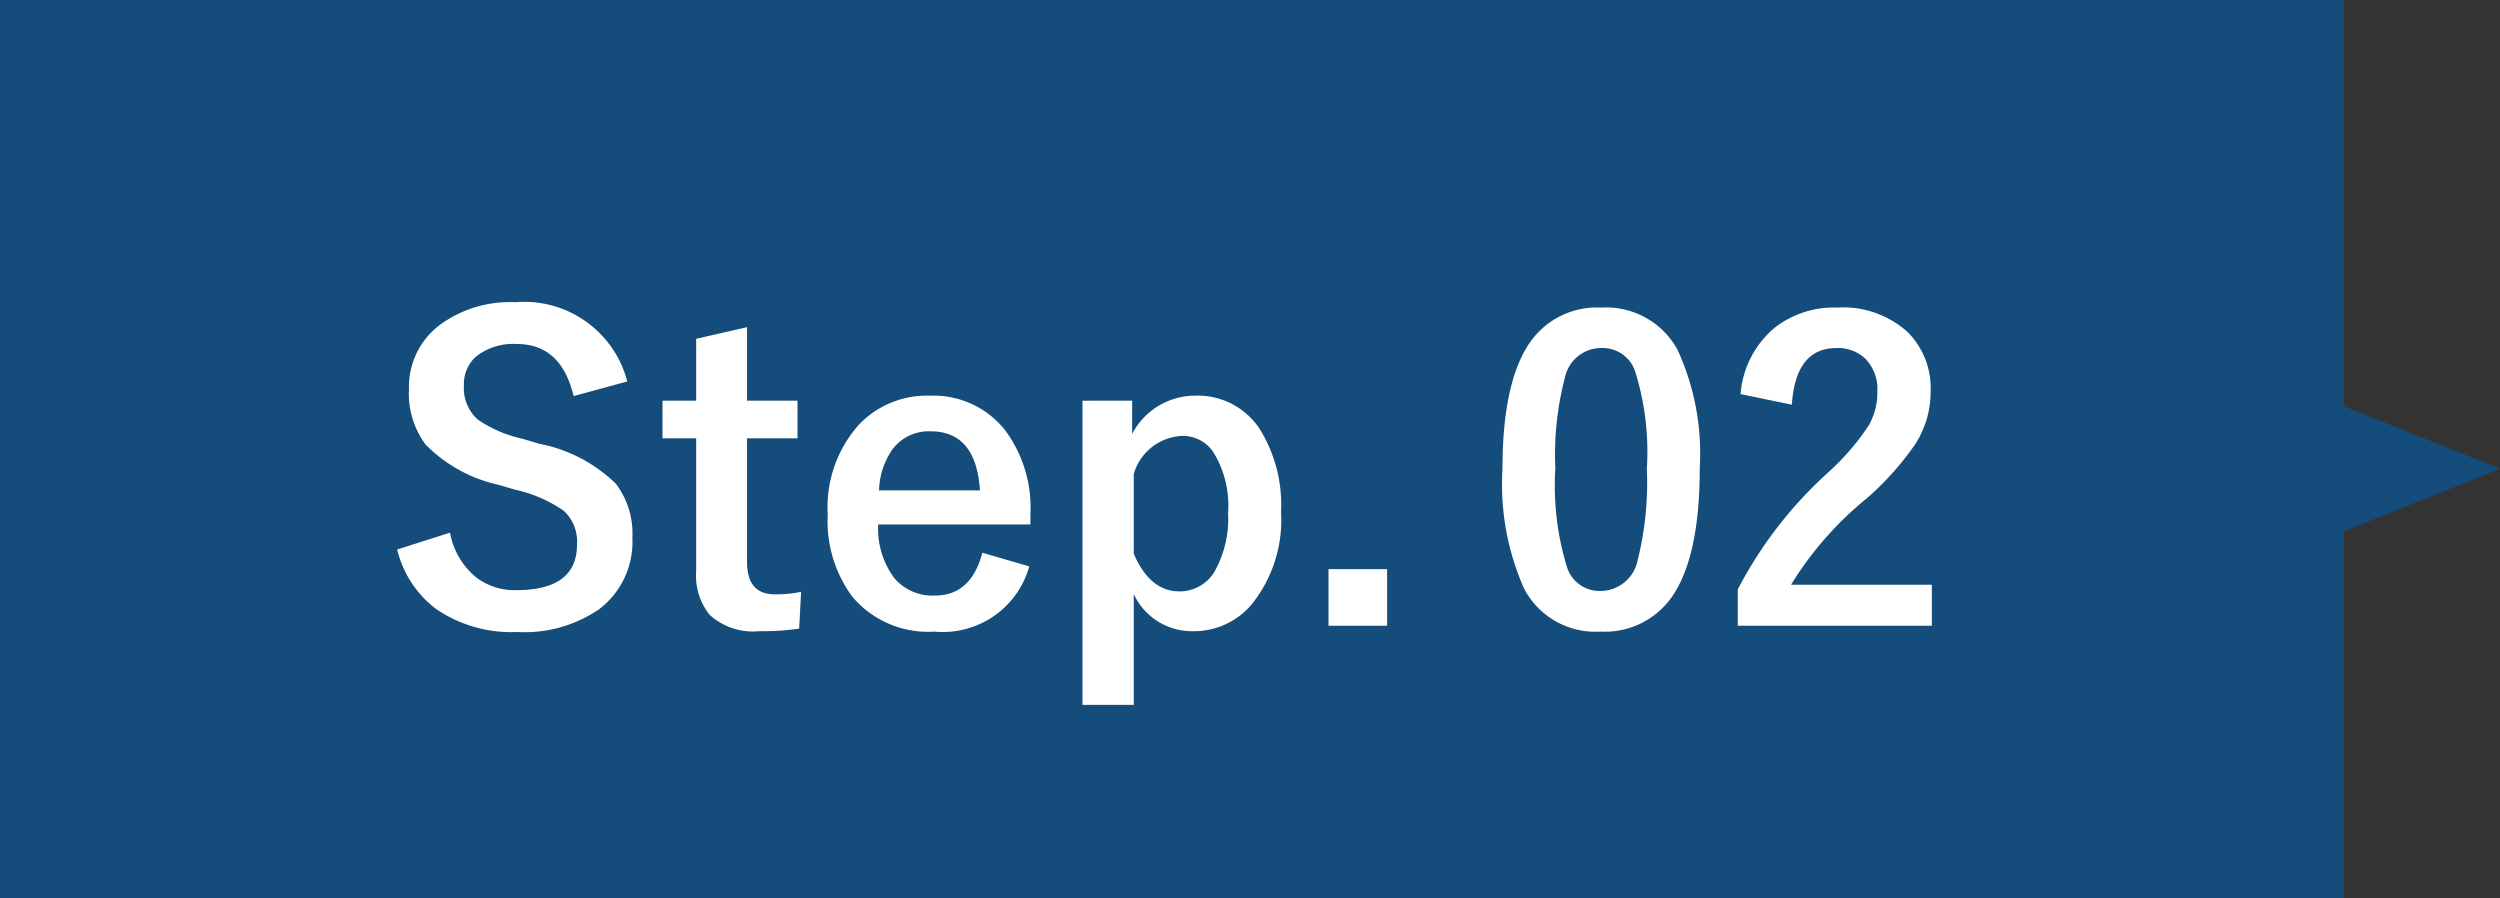
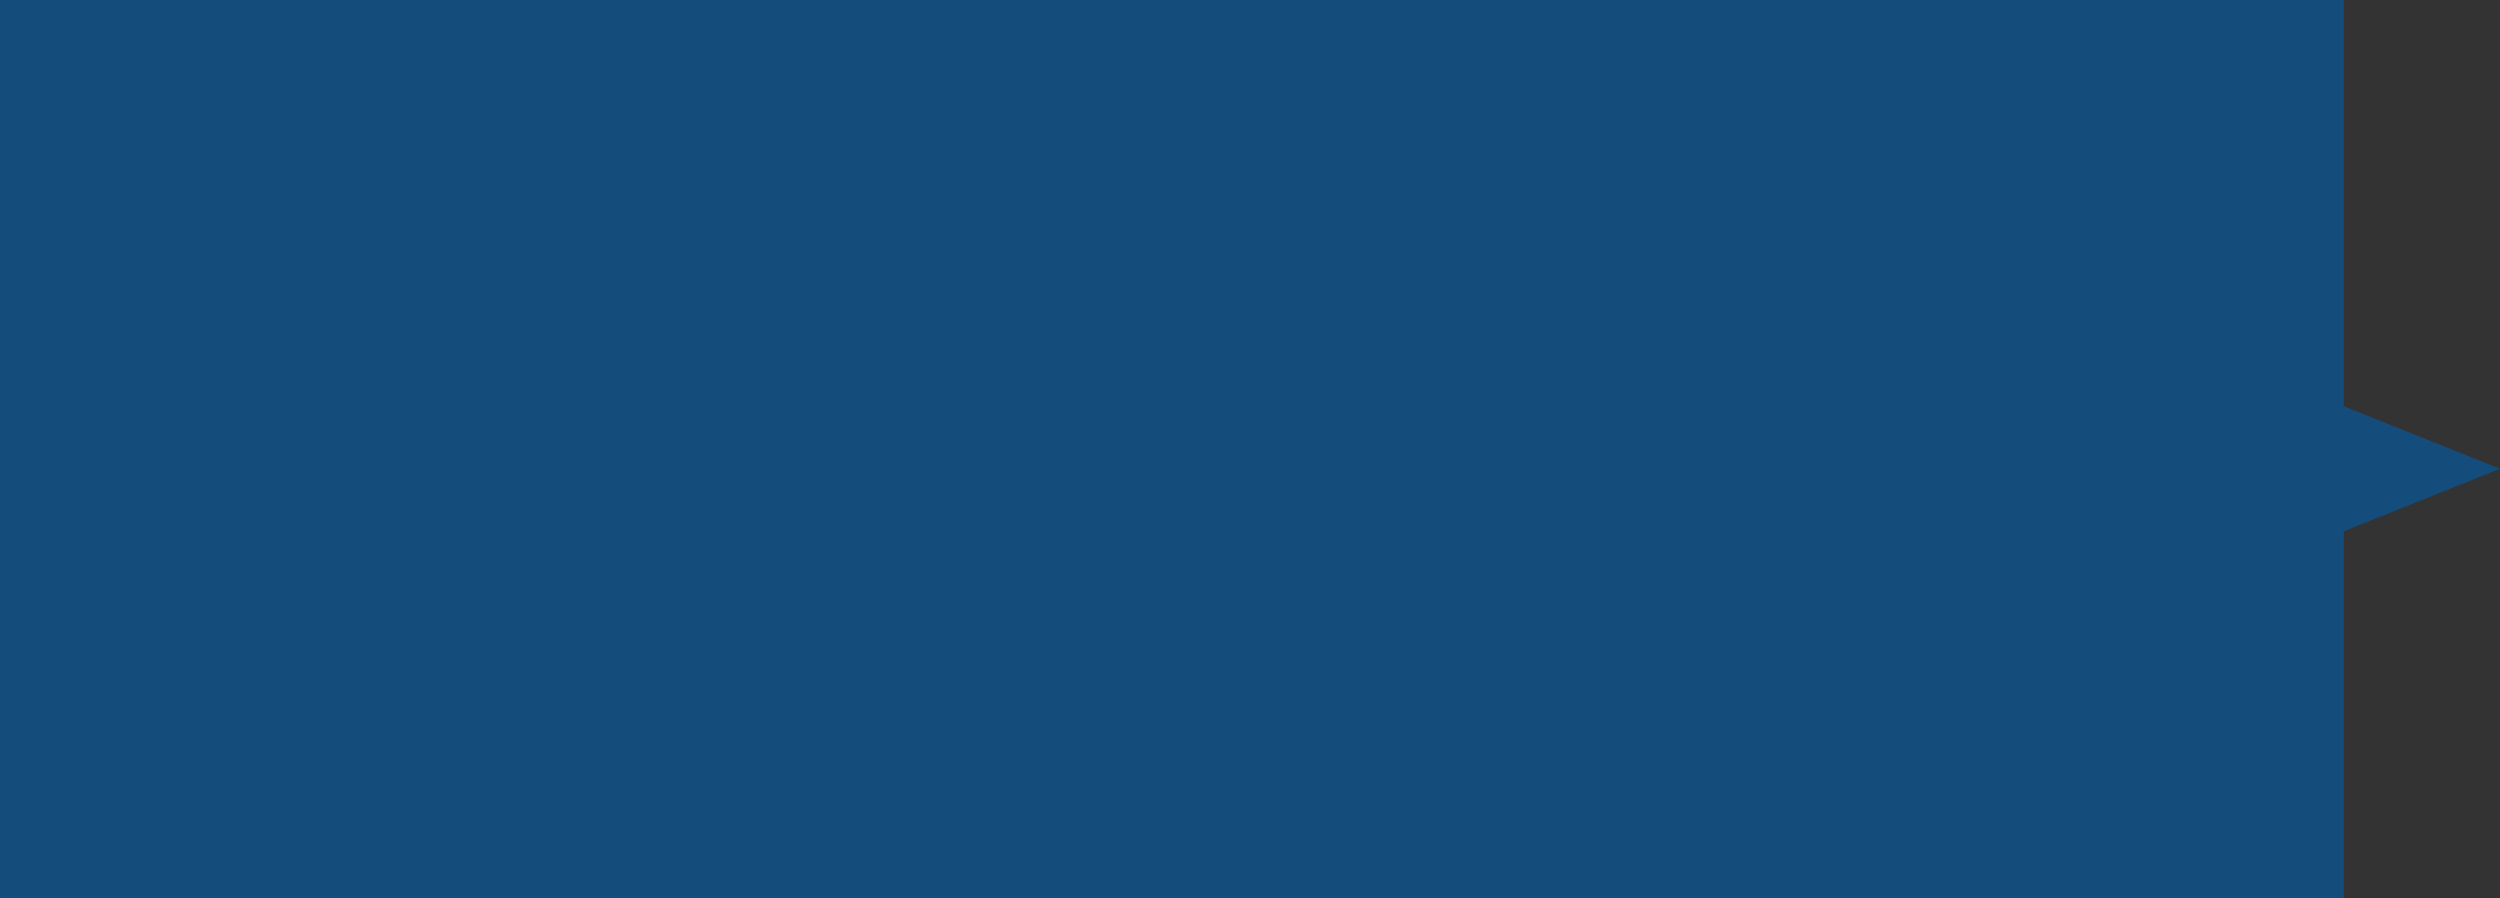
<svg xmlns="http://www.w3.org/2000/svg" width="128" height="46" viewBox="0 0 128 46">
  <rect x="0" y="0" width="128" height="46" fill="#333333" stroke="none" />
  <g id="step02" transform="translate(-171 -5760)">
    <g id="グループ_3853" data-name="グループ 3853" transform="translate(0 -1)" opacity="0.6">
      <rect id="長方形_3120" data-name="長方形 3120" width="120" height="46" transform="translate(171 5761)" fill="#005dab" />
      <path id="多角形_1" data-name="多角形 1" d="M4,0,8,10H0Z" transform="translate(299 5781) rotate(90)" fill="#005dab" />
    </g>
    <g id="グループ_3854" data-name="グループ 3854" transform="translate(5 0.521)">
-       <path id="パス_2679" data-name="パス 2679" d="M-13.884-12.469l-2.748.749q-.636-2.666-2.9-2.666a3.07,3.07,0,0,0-2.1.646,1.889,1.889,0,0,0-.615,1.477,2.149,2.149,0,0,0,.708,1.743,6.468,6.468,0,0,0,2.287.984l.861.256a7.711,7.711,0,0,1,3.917,2.041,4.2,4.2,0,0,1,.851,2.769A4.318,4.318,0,0,1-15.309-.82a6.751,6.751,0,0,1-4.2,1.179A6.819,6.819,0,0,1-23.687-.831a5.418,5.418,0,0,1-1.979-3.035l2.707-.861a3.832,3.832,0,0,0,1.323,2.276,3.241,3.241,0,0,0,2.061.667q3.117,0,3.117-2.328a2.143,2.143,0,0,0-.687-1.743,7.07,7.07,0,0,0-2.492-1.077l-.841-.246a7.509,7.509,0,0,1-3.732-2.061,4.371,4.371,0,0,1-.851-2.84,3.969,3.969,0,0,1,1.6-3.3,6.058,6.058,0,0,1,3.845-1.148A5.447,5.447,0,0,1-13.884-12.469Zm6.132-2.779v3.763h2.584v1.928H-7.752V-3.23q0,1.661,1.425,1.661A5.991,5.991,0,0,0-4.983-1.7l-.1,1.887A13.833,13.833,0,0,1-7.147.318,3.28,3.28,0,0,1-9.669-.523a3.189,3.189,0,0,1-.687-2.225V-9.557h-1.723v-1.928h1.723v-3.168ZM6.757-5.147H-1.036A4.234,4.234,0,0,0-.195-2.379a2.573,2.573,0,0,0,2.061.872q1.856,0,2.43-2.194L6.7-3A4.6,4.6,0,0,1,1.835.338,5.065,5.065,0,0,1-2.358-1.446,6.49,6.49,0,0,1-3.62-5.65a6.34,6.34,0,0,1,1.641-4.655A4.805,4.805,0,0,1,1.61-11.741,4.667,4.667,0,0,1,5.465-9.967,6.63,6.63,0,0,1,6.757-5.691ZM4.173-6.891Q3.979-9.916,1.651-9.916a2.313,2.313,0,0,0-1.958.923,3.879,3.879,0,0,0-.687,2.1Zm7.793-4.594v1.7a3.647,3.647,0,0,1,3.23-1.958,3.8,3.8,0,0,1,3.292,1.692,7.337,7.337,0,0,1,1.1,4.255,6.885,6.885,0,0,1-1.5,4.737A3.873,3.873,0,0,1,15.073.318a3.292,3.292,0,0,1-3.025-1.9v5.67H9.423V-11.484Zm.082,3.753V-3.65q.831,1.928,2.328,1.928a2.07,2.07,0,0,0,1.856-1.1,5.54,5.54,0,0,0,.646-2.912,5.224,5.224,0,0,0-.769-3.138,1.882,1.882,0,0,0-1.579-.81A2.706,2.706,0,0,0,12.048-7.731ZM25.02-2.861v2.9h-3v-2.9Z" transform="translate(212 5791.479)" fill="#fff" />
-       <path id="パス_2680" data-name="パス 2680" d="M-6.009-16.252a4.159,4.159,0,0,1,3.9,2.164A12.7,12.7,0,0,1-.974-8.019q0,4.635-1.487,6.665A4.187,4.187,0,0,1-6.06.338a4.125,4.125,0,0,1-3.907-2.2,13.158,13.158,0,0,1-1.107-6.111q0-4.614,1.5-6.624A4.177,4.177,0,0,1-6.009-16.252Zm0,2.071a1.9,1.9,0,0,0-1.866,1.507,15.65,15.65,0,0,0-.492,4.666,14.175,14.175,0,0,0,.615,5.1A1.744,1.744,0,0,0-6.06-1.743,1.948,1.948,0,0,0-4.153-3.312a16.514,16.514,0,0,0,.472-4.7A13.727,13.727,0,0,0-4.3-13.043,1.757,1.757,0,0,0-6.009-14.181Zm7.126,2.358a4.911,4.911,0,0,1,1.794-3.435,4.953,4.953,0,0,1,3.148-.995,4.933,4.933,0,0,1,3.63,1.271,4.075,4.075,0,0,1,1.159,3.045,4.948,4.948,0,0,1-.8,2.7,15.175,15.175,0,0,1-2.44,2.728A17.484,17.484,0,0,0,3.7-2.061H10.91v2.1H.974V-1.825A21.359,21.359,0,0,1,5.558-7.772,12.412,12.412,0,0,0,7.7-10.254a3.416,3.416,0,0,0,.42-1.7,2.211,2.211,0,0,0-.646-1.712,2.058,2.058,0,0,0-1.456-.513q-2.082,0-2.276,2.9Z" transform="translate(254 5791.479)" fill="#fff" />
-     </g>
+       </g>
  </g>
</svg>